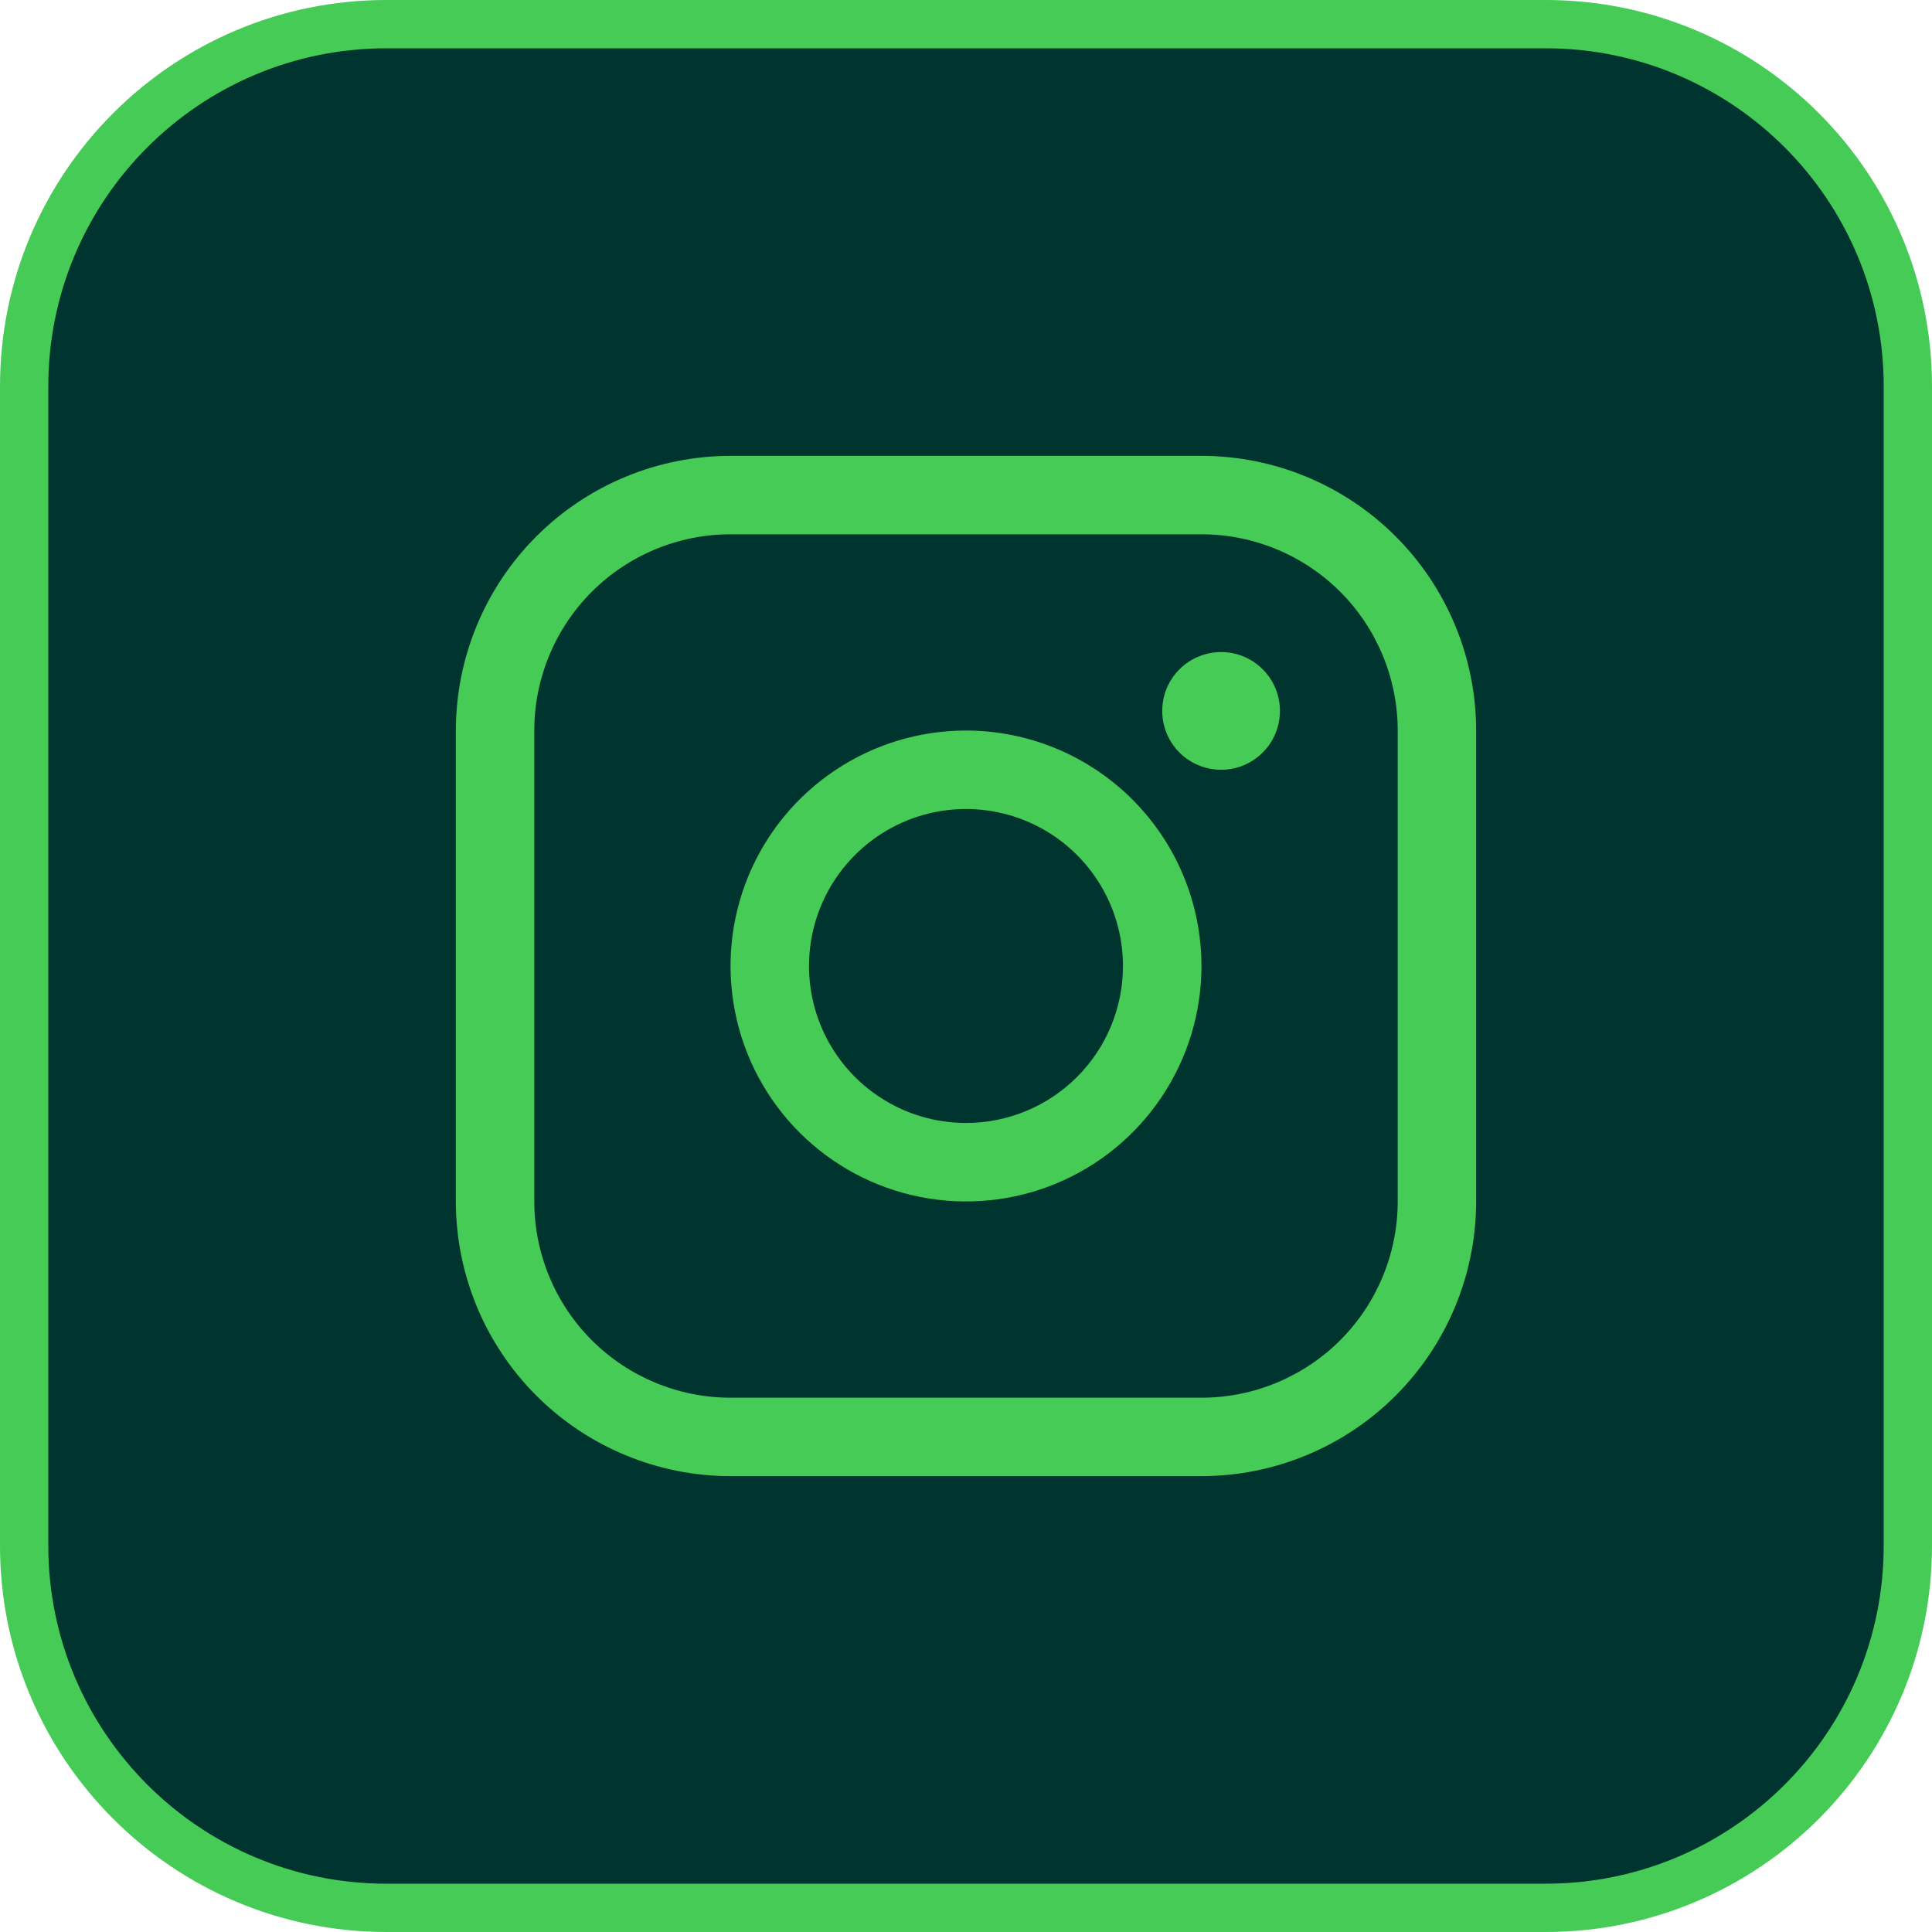
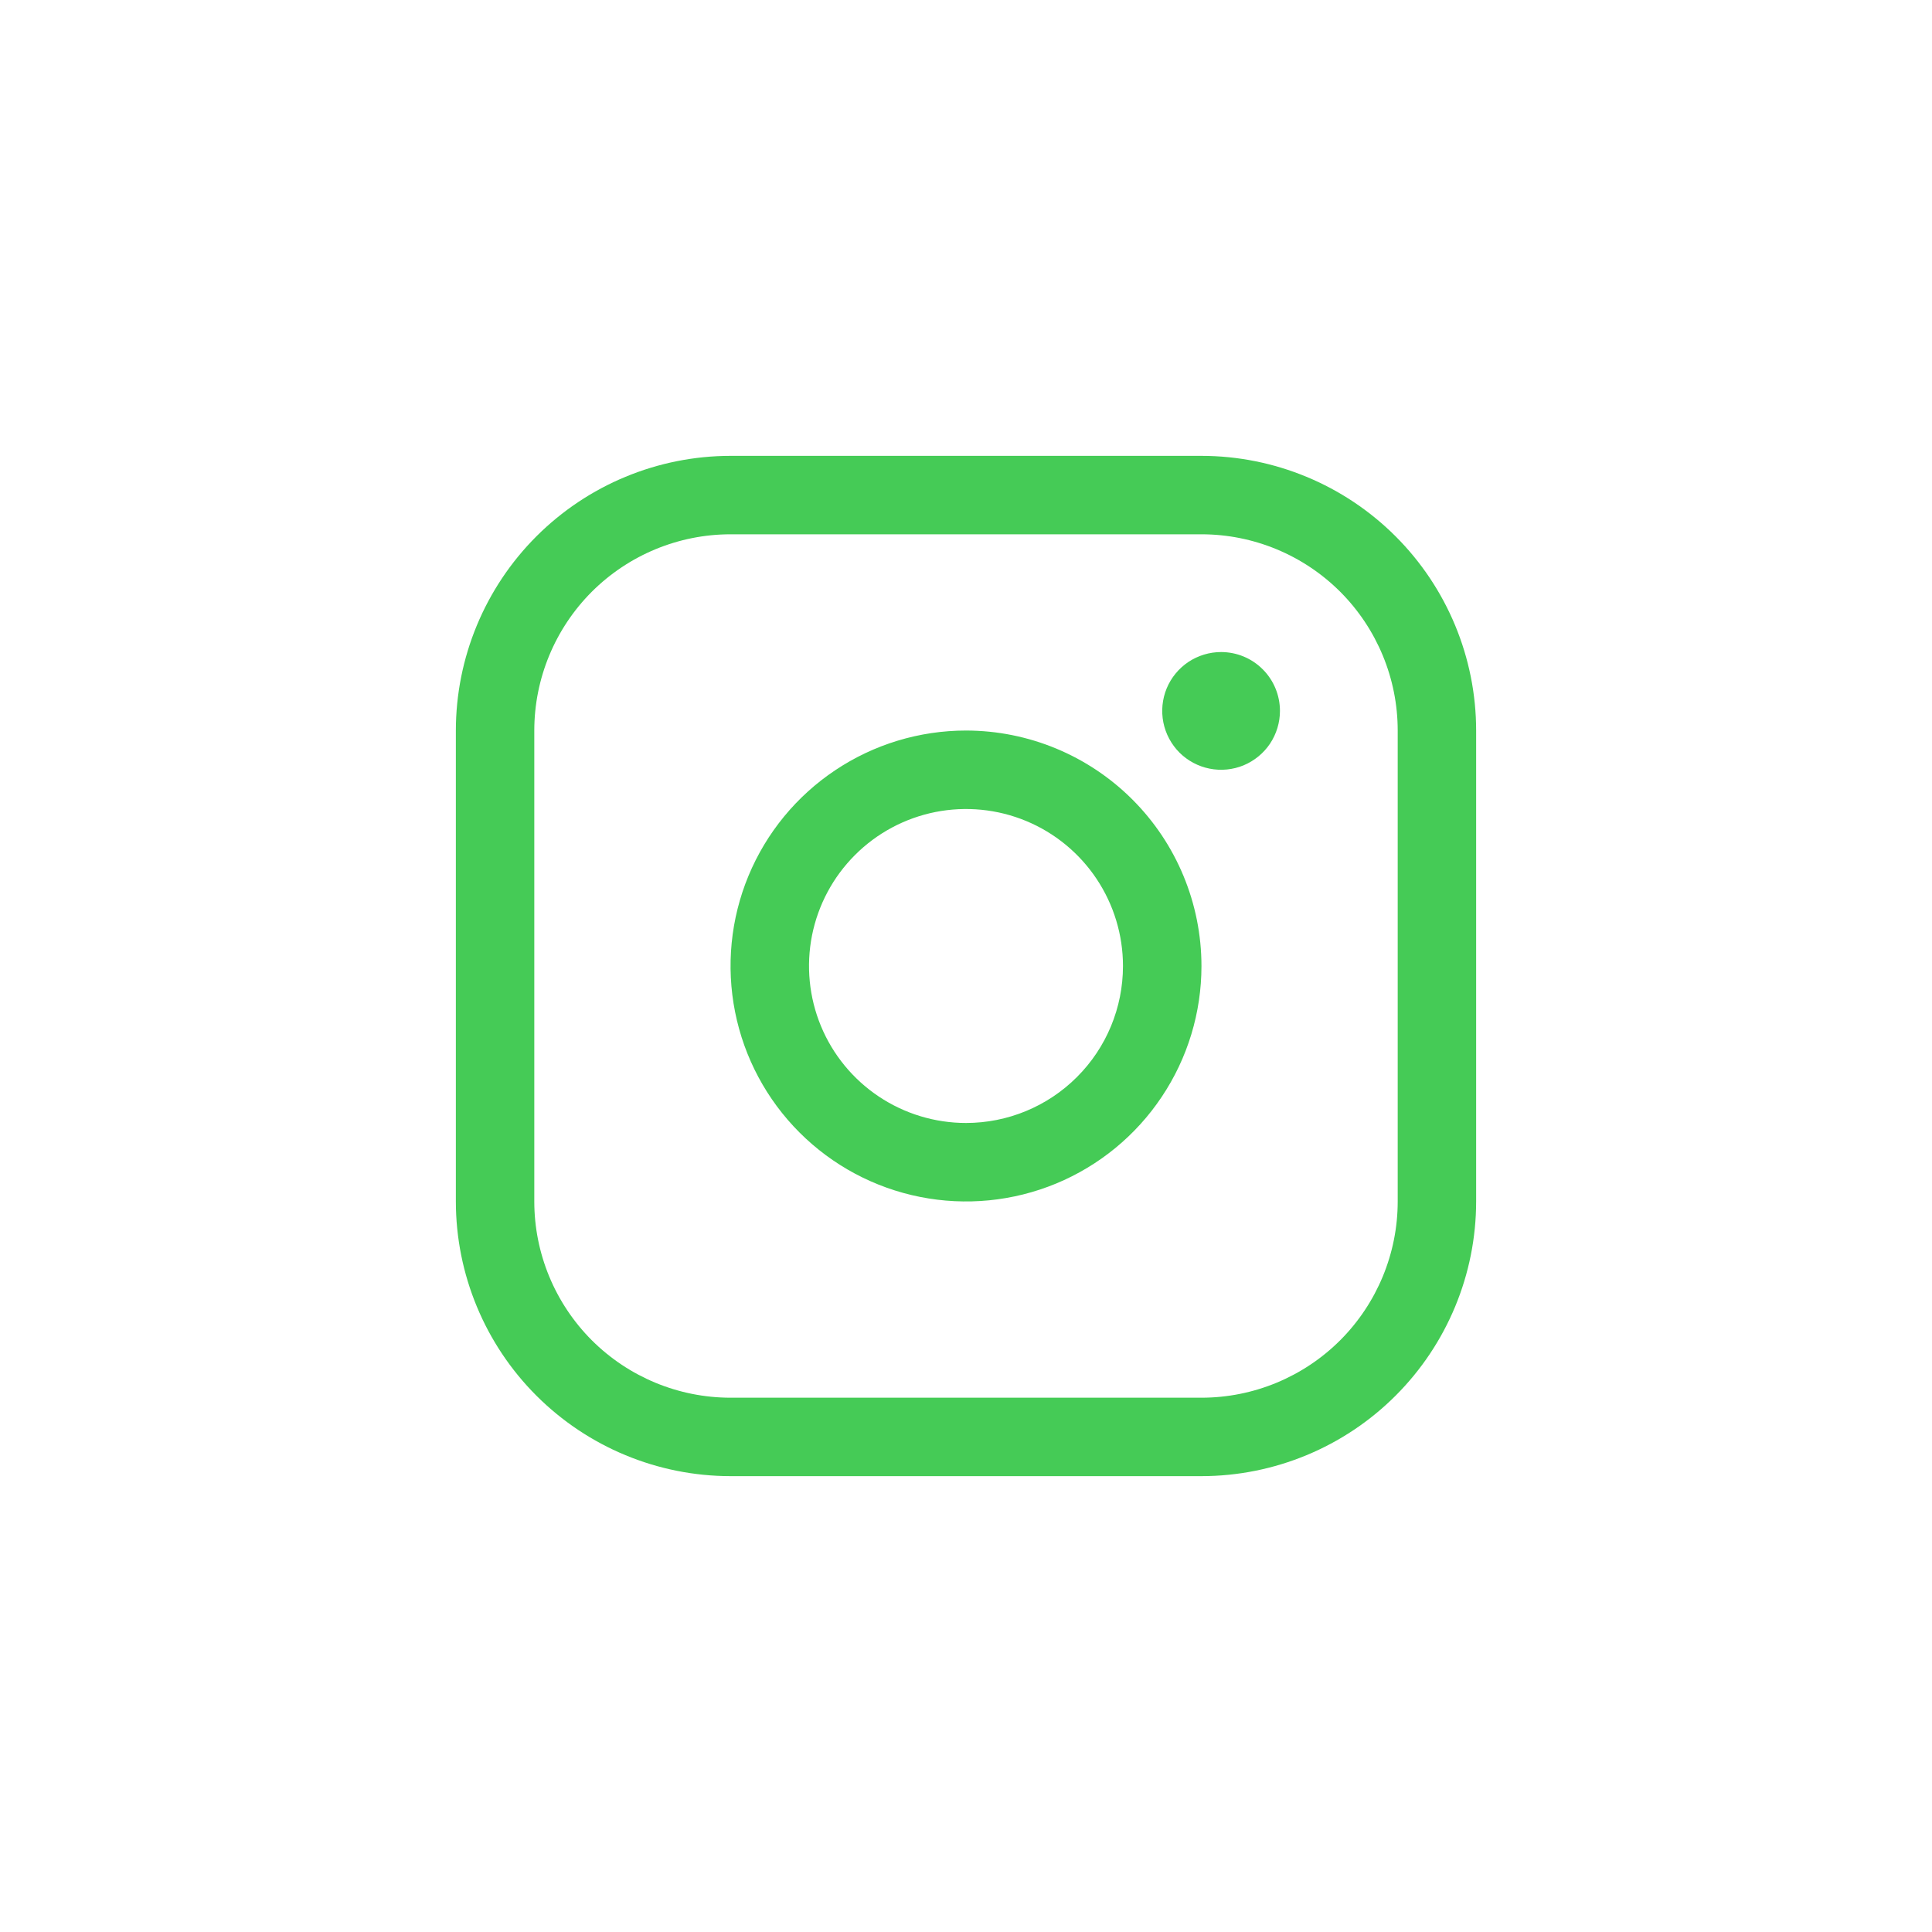
<svg xmlns="http://www.w3.org/2000/svg" width="40" height="40" viewBox="0 0 40 40" fill="none">
-   <path d="M8 0.5H32C36.142 0.5 39.5 3.858 39.5 8V32C39.5 36.142 36.142 39.5 32 39.5H8C3.858 39.5 0.5 36.142 0.5 32V8C0.5 3.858 3.858 0.5 8 0.5Z" fill="#00352F" stroke="#45CB56" />
  <path d="M20 15.125C19.036 15.125 18.093 15.411 17.292 15.947C16.49 16.482 15.865 17.244 15.496 18.134C15.127 19.025 15.031 20.005 15.219 20.951C15.407 21.897 15.871 22.765 16.553 23.447C17.235 24.129 18.103 24.593 19.049 24.781C19.995 24.969 20.975 24.873 21.866 24.504C22.756 24.135 23.518 23.51 24.053 22.708C24.589 21.907 24.875 20.964 24.875 20C24.874 18.707 24.36 17.468 23.446 16.554C22.532 15.64 21.293 15.126 20 15.125ZM20 23.25C19.357 23.25 18.729 23.059 18.194 22.702C17.66 22.345 17.243 21.838 16.997 21.244C16.751 20.65 16.687 19.996 16.812 19.366C16.938 18.735 17.247 18.156 17.702 17.702C18.156 17.247 18.735 16.938 19.366 16.812C19.996 16.687 20.65 16.751 21.244 16.997C21.838 17.243 22.345 17.66 22.702 18.194C23.059 18.729 23.25 19.357 23.25 20C23.25 20.862 22.908 21.689 22.298 22.298C21.689 22.908 20.862 23.25 20 23.25ZM24.875 9.438H15.125C13.617 9.439 12.171 10.039 11.105 11.105C10.039 12.171 9.439 13.617 9.438 15.125V24.875C9.439 26.383 10.039 27.829 11.105 28.895C12.171 29.961 13.617 30.561 15.125 30.562H24.875C26.383 30.561 27.829 29.961 28.895 28.895C29.961 27.829 30.561 26.383 30.562 24.875V15.125C30.561 13.617 29.961 12.171 28.895 11.105C27.829 10.039 26.383 9.439 24.875 9.438ZM28.938 24.875C28.938 25.952 28.509 26.986 27.748 27.748C26.986 28.509 25.952 28.938 24.875 28.938H15.125C14.048 28.938 13.014 28.509 12.252 27.748C11.491 26.986 11.062 25.952 11.062 24.875V15.125C11.062 14.048 11.491 13.014 12.252 12.252C13.014 11.491 14.048 11.062 15.125 11.062H24.875C25.952 11.062 26.986 11.491 27.748 12.252C28.509 13.014 28.938 14.048 28.938 15.125V24.875ZM26.5 14.719C26.5 14.96 26.428 15.195 26.295 15.396C26.161 15.596 25.97 15.752 25.748 15.845C25.525 15.937 25.28 15.961 25.044 15.914C24.807 15.867 24.59 15.751 24.419 15.581C24.249 15.41 24.133 15.193 24.086 14.957C24.039 14.72 24.063 14.475 24.155 14.252C24.247 14.03 24.404 13.839 24.604 13.705C24.805 13.572 25.04 13.5 25.281 13.5C25.605 13.5 25.915 13.628 26.143 13.857C26.372 14.085 26.5 14.396 26.5 14.719Z" fill="#45CB56" />
</svg>